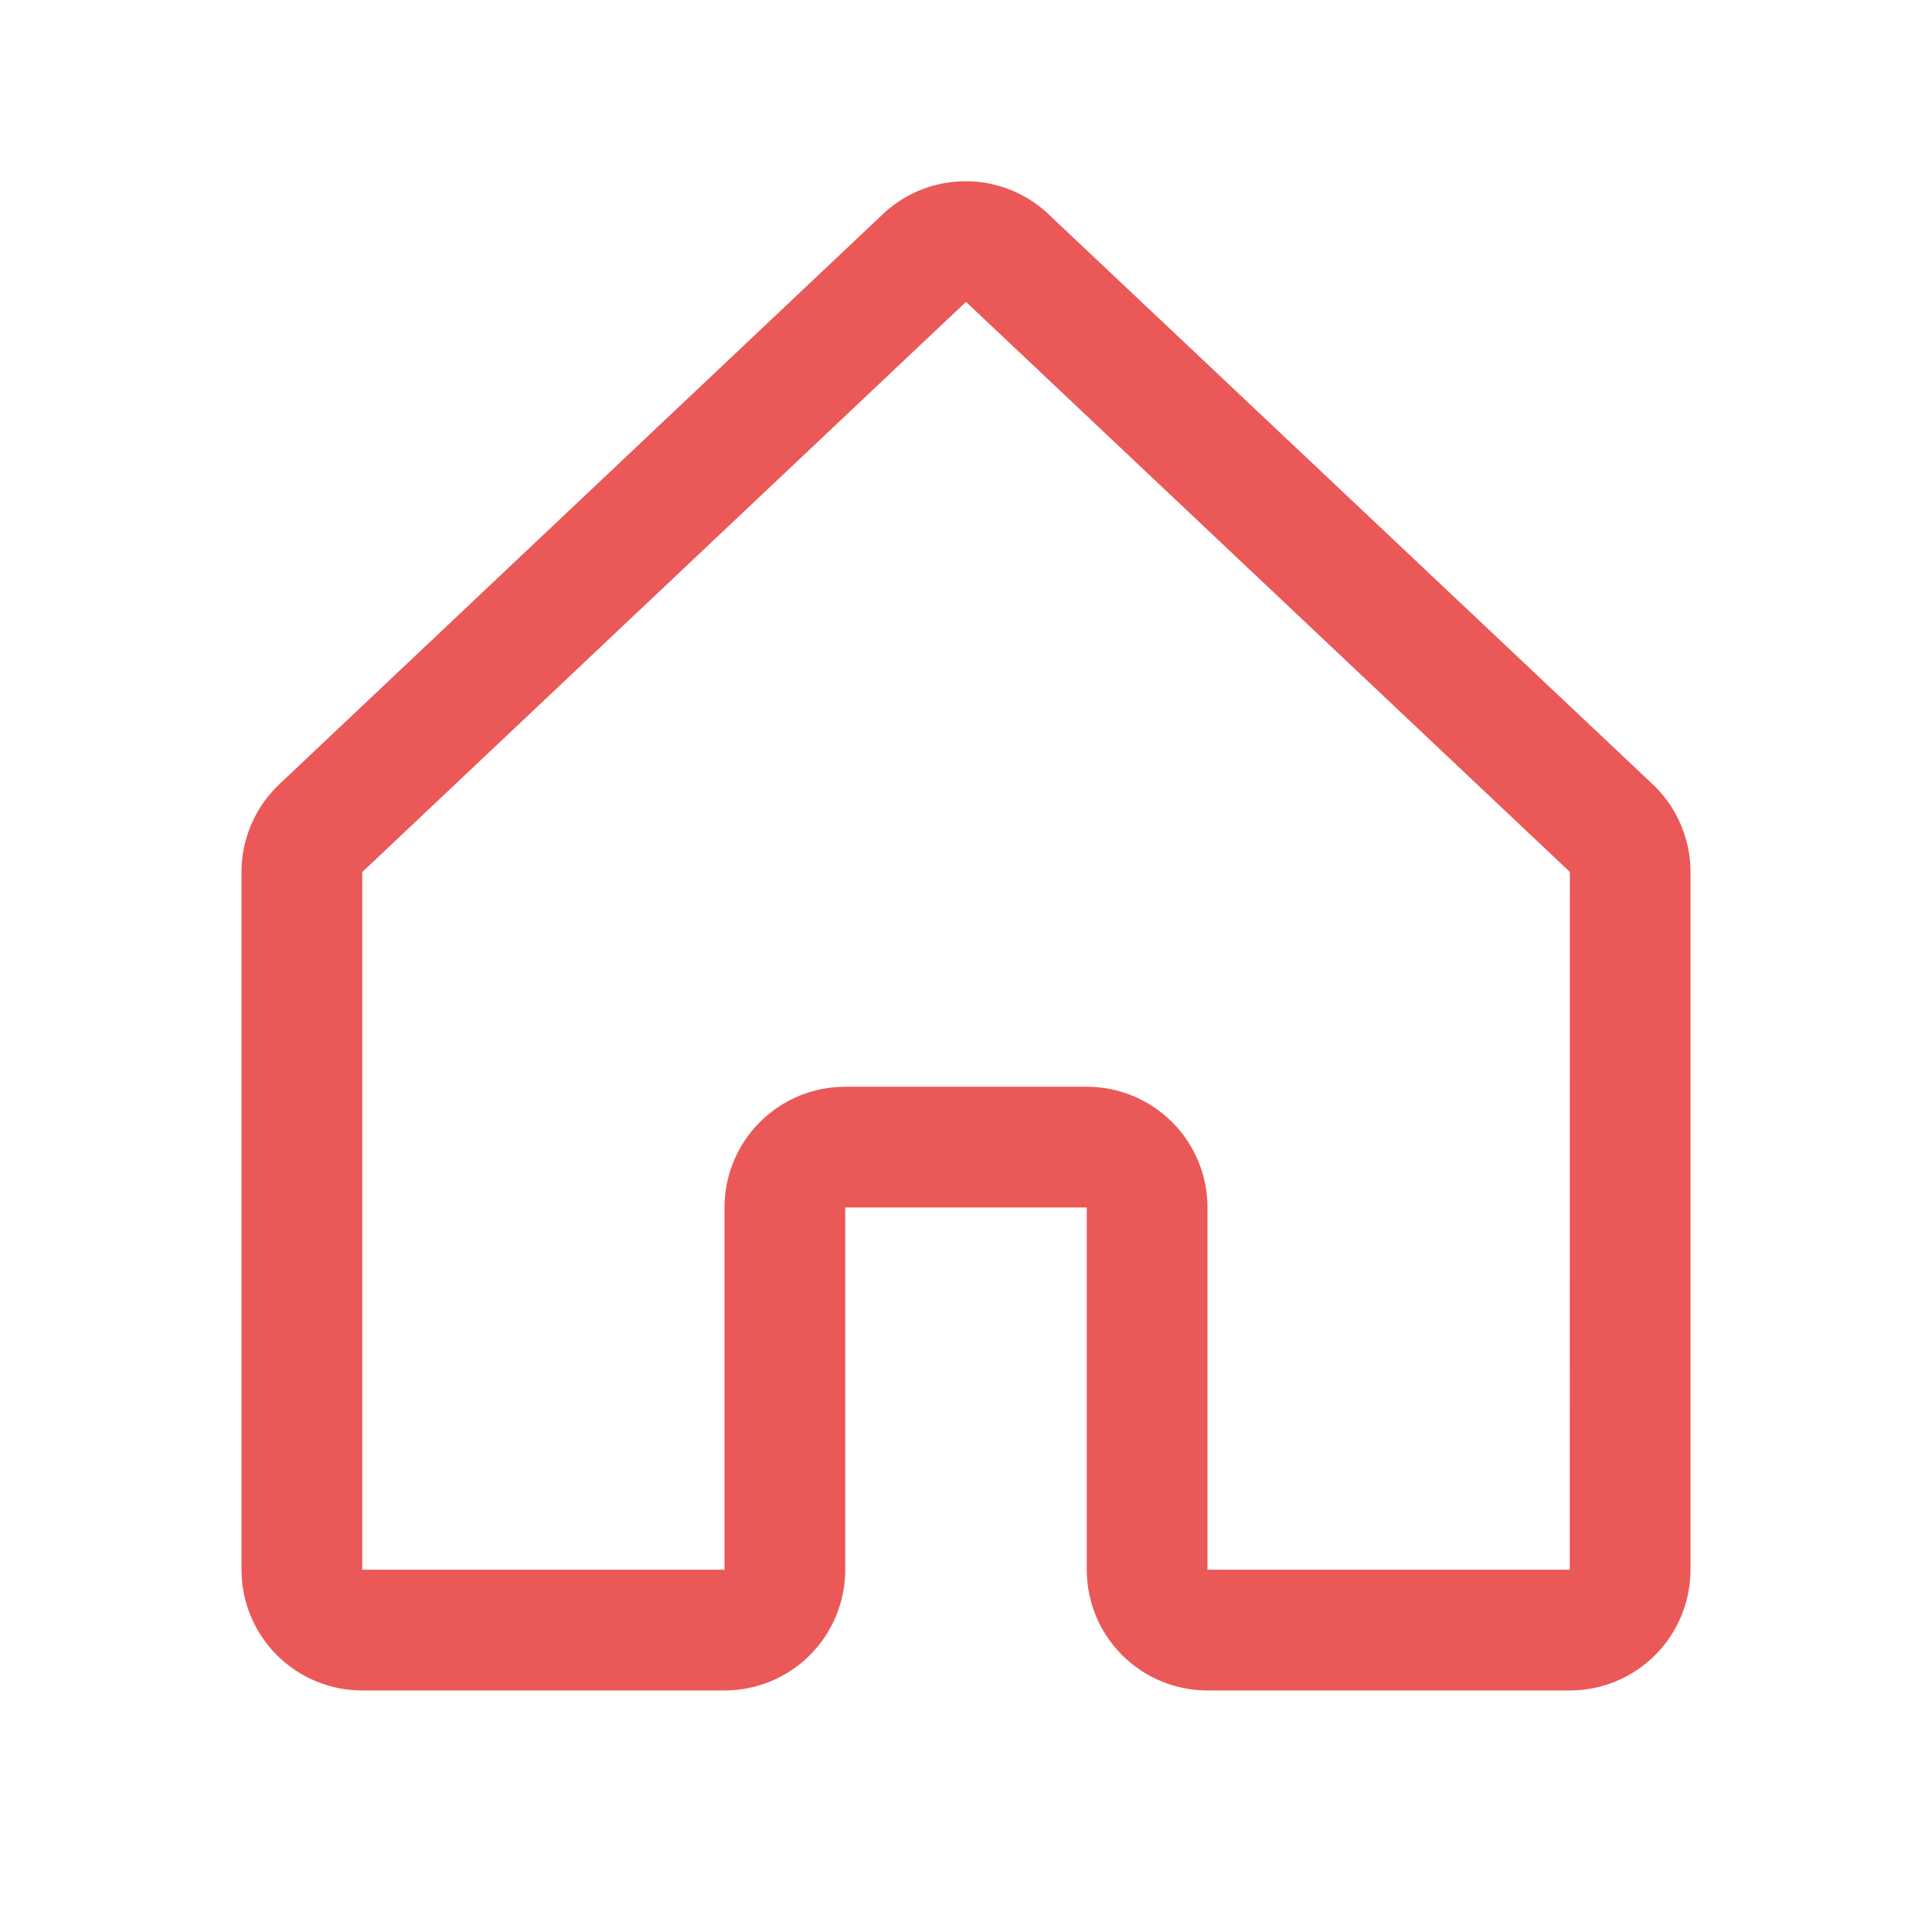
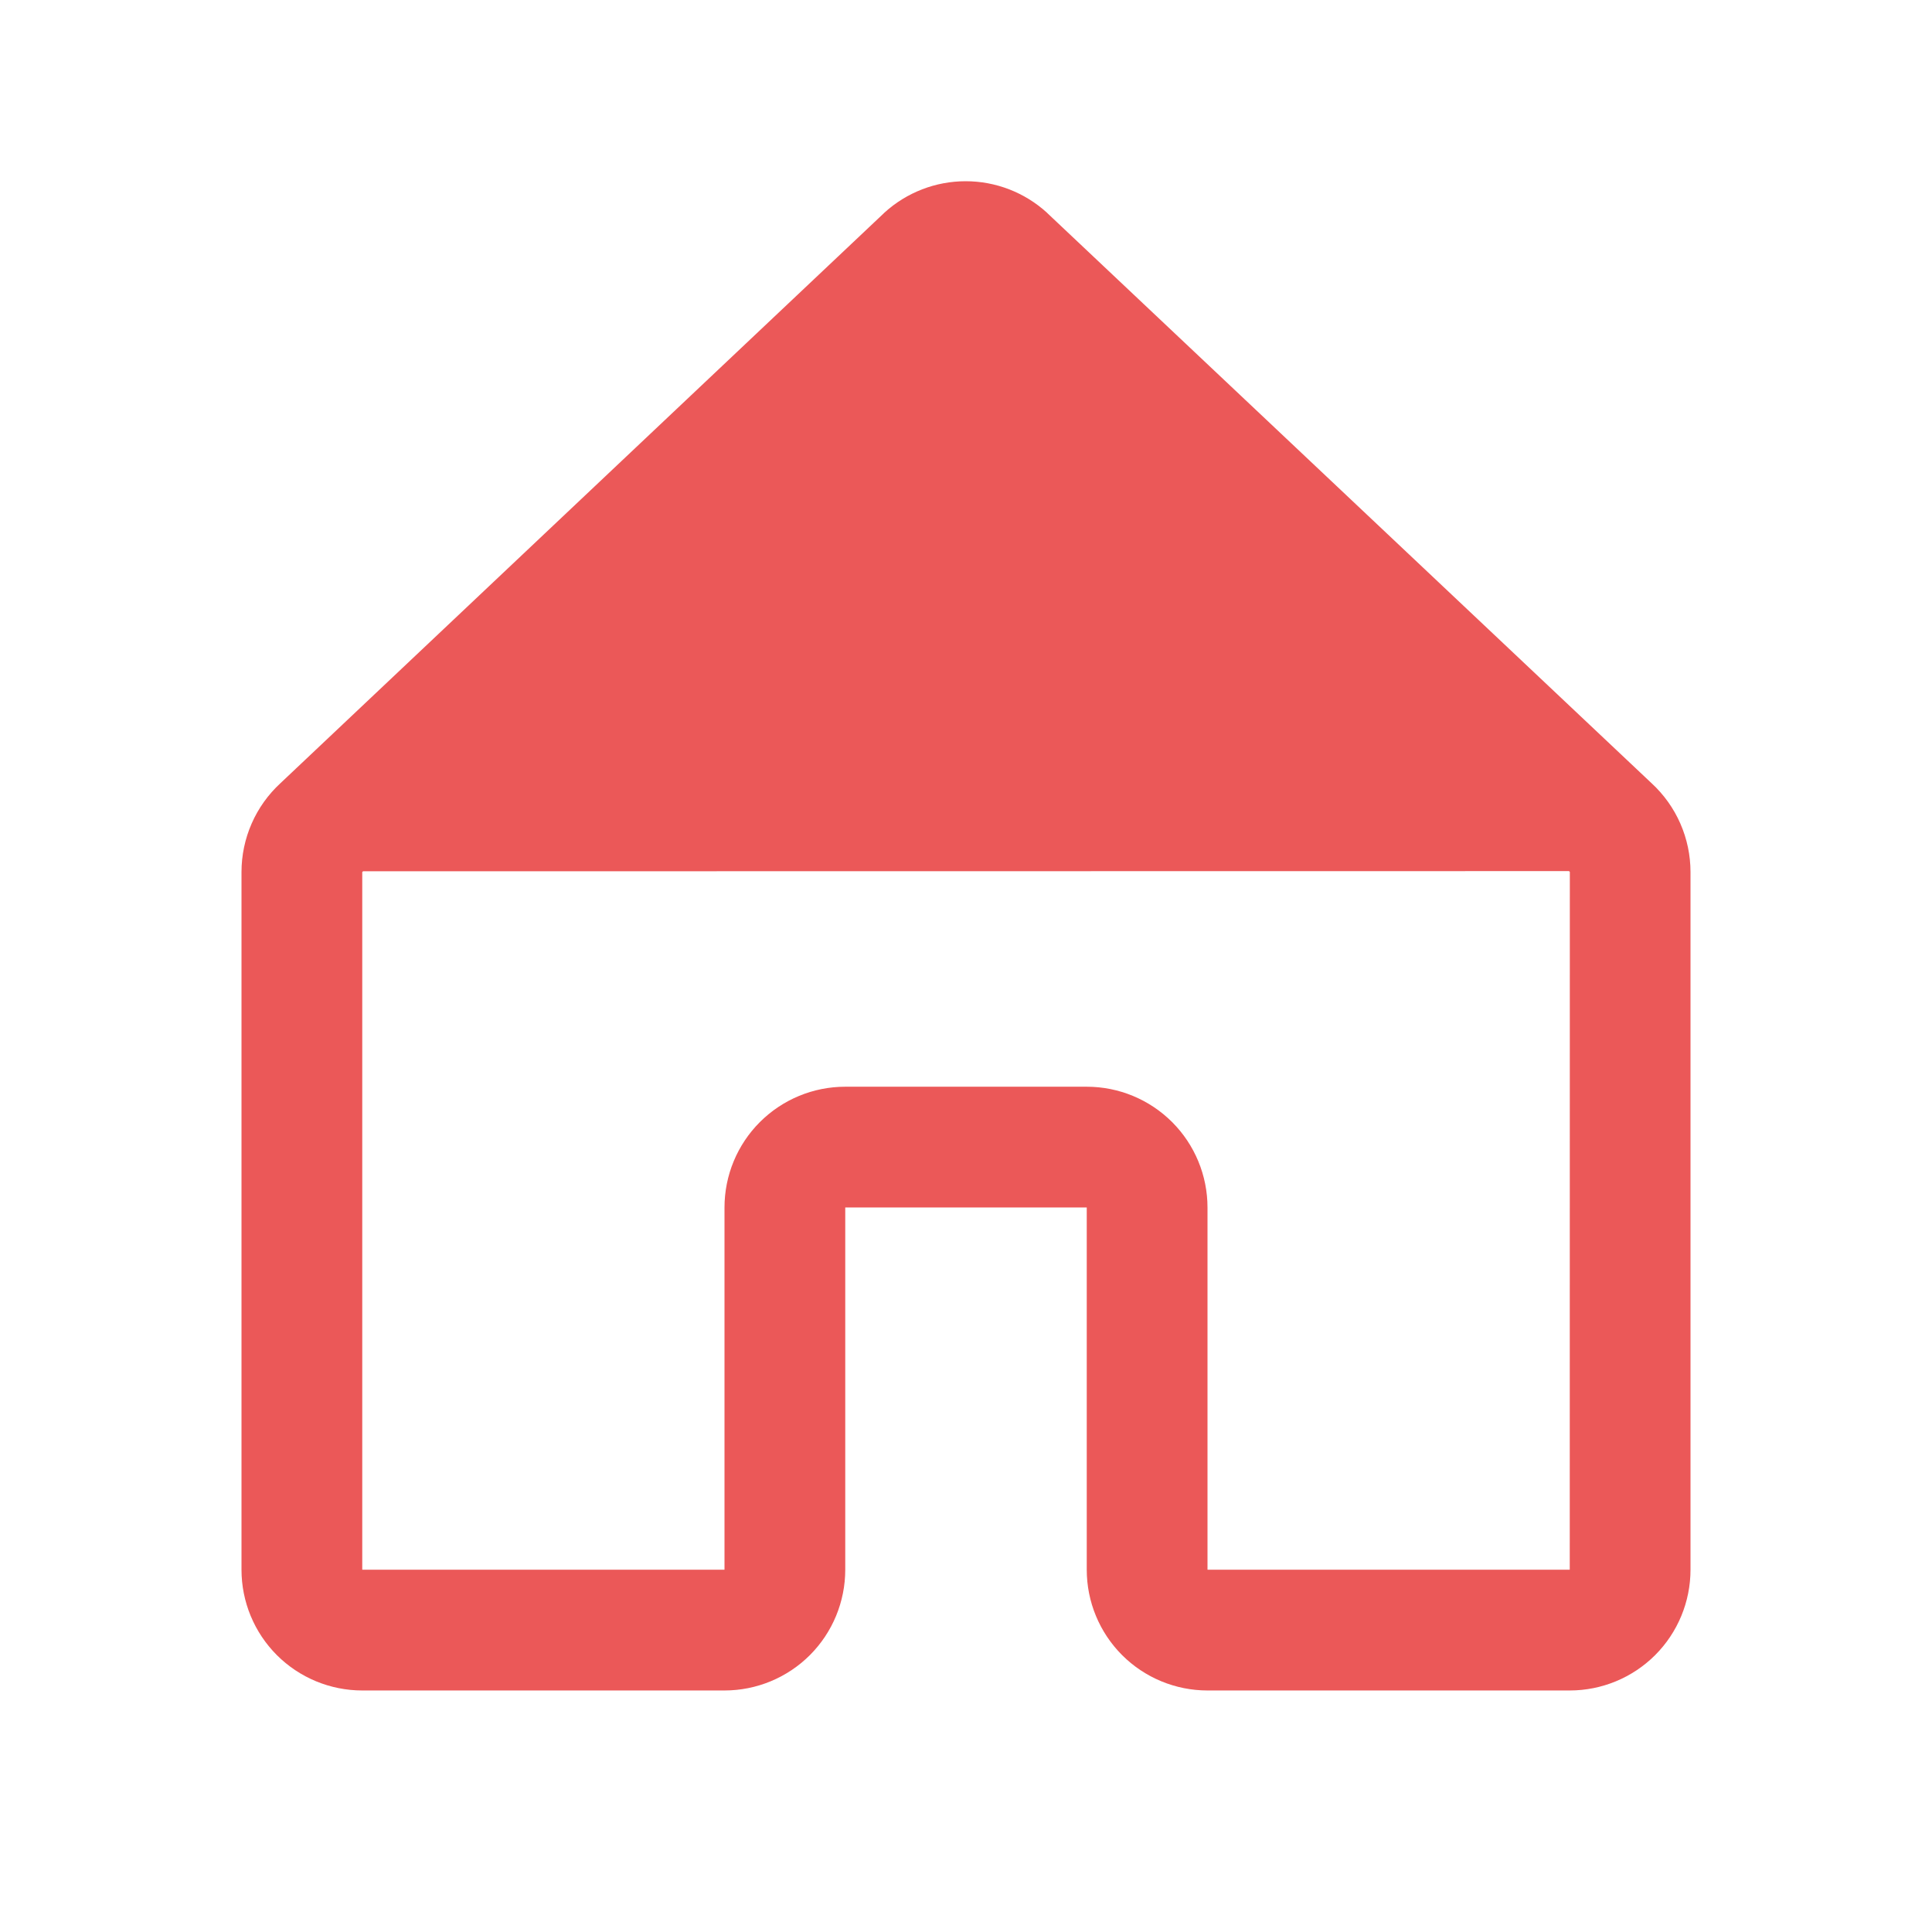
<svg xmlns="http://www.w3.org/2000/svg" width="70" height="70" viewBox="0 0 70 70" fill="none">
-   <path d="M59.836 28.374L37.961 7.735C37.951 7.725 37.941 7.715 37.931 7.705C37.126 6.972 36.076 6.566 34.988 6.566C33.899 6.566 32.849 6.972 32.044 7.705L32.014 7.735L10.164 28.374C9.718 28.784 9.362 29.282 9.119 29.836C8.876 30.39 8.75 30.989 8.75 31.595V56.874C8.75 58.035 9.211 59.147 10.031 59.968C10.852 60.788 11.965 61.249 13.125 61.249H26.25C27.41 61.249 28.523 60.788 29.344 59.968C30.164 59.147 30.625 58.035 30.625 56.874V43.749H39.375V56.874C39.375 58.035 39.836 59.147 40.656 59.968C41.477 60.788 42.59 61.249 43.75 61.249H56.875C58.035 61.249 59.148 60.788 59.969 59.968C60.789 59.147 61.25 58.035 61.25 56.874V31.595C61.25 30.989 61.124 30.39 60.881 29.836C60.638 29.282 60.282 28.784 59.836 28.374ZM56.875 56.874H43.75V43.749C43.75 42.589 43.289 41.476 42.469 40.656C41.648 39.835 40.535 39.374 39.375 39.374H30.625C29.465 39.374 28.352 39.835 27.531 40.656C26.711 41.476 26.25 42.589 26.25 43.749V56.874H13.125V31.595L13.155 31.568L35 10.937L56.848 31.562L56.878 31.59L56.875 56.874Z" fill="#EB5858" />
+   <path d="M59.836 28.374L37.961 7.735C37.951 7.725 37.941 7.715 37.931 7.705C37.126 6.972 36.076 6.566 34.988 6.566C33.899 6.566 32.849 6.972 32.044 7.705L32.014 7.735L10.164 28.374C9.718 28.784 9.362 29.282 9.119 29.836C8.876 30.39 8.75 30.989 8.75 31.595V56.874C8.75 58.035 9.211 59.147 10.031 59.968C10.852 60.788 11.965 61.249 13.125 61.249H26.25C27.41 61.249 28.523 60.788 29.344 59.968C30.164 59.147 30.625 58.035 30.625 56.874V43.749H39.375V56.874C39.375 58.035 39.836 59.147 40.656 59.968C41.477 60.788 42.59 61.249 43.75 61.249H56.875C58.035 61.249 59.148 60.788 59.969 59.968C60.789 59.147 61.25 58.035 61.25 56.874V31.595C61.25 30.989 61.124 30.39 60.881 29.836C60.638 29.282 60.282 28.784 59.836 28.374ZM56.875 56.874H43.75V43.749C43.75 42.589 43.289 41.476 42.469 40.656C41.648 39.835 40.535 39.374 39.375 39.374H30.625C29.465 39.374 28.352 39.835 27.531 40.656C26.711 41.476 26.25 42.589 26.25 43.749V56.874H13.125V31.595L13.155 31.568L56.848 31.562L56.878 31.59L56.875 56.874Z" fill="#EB5858" />
</svg>